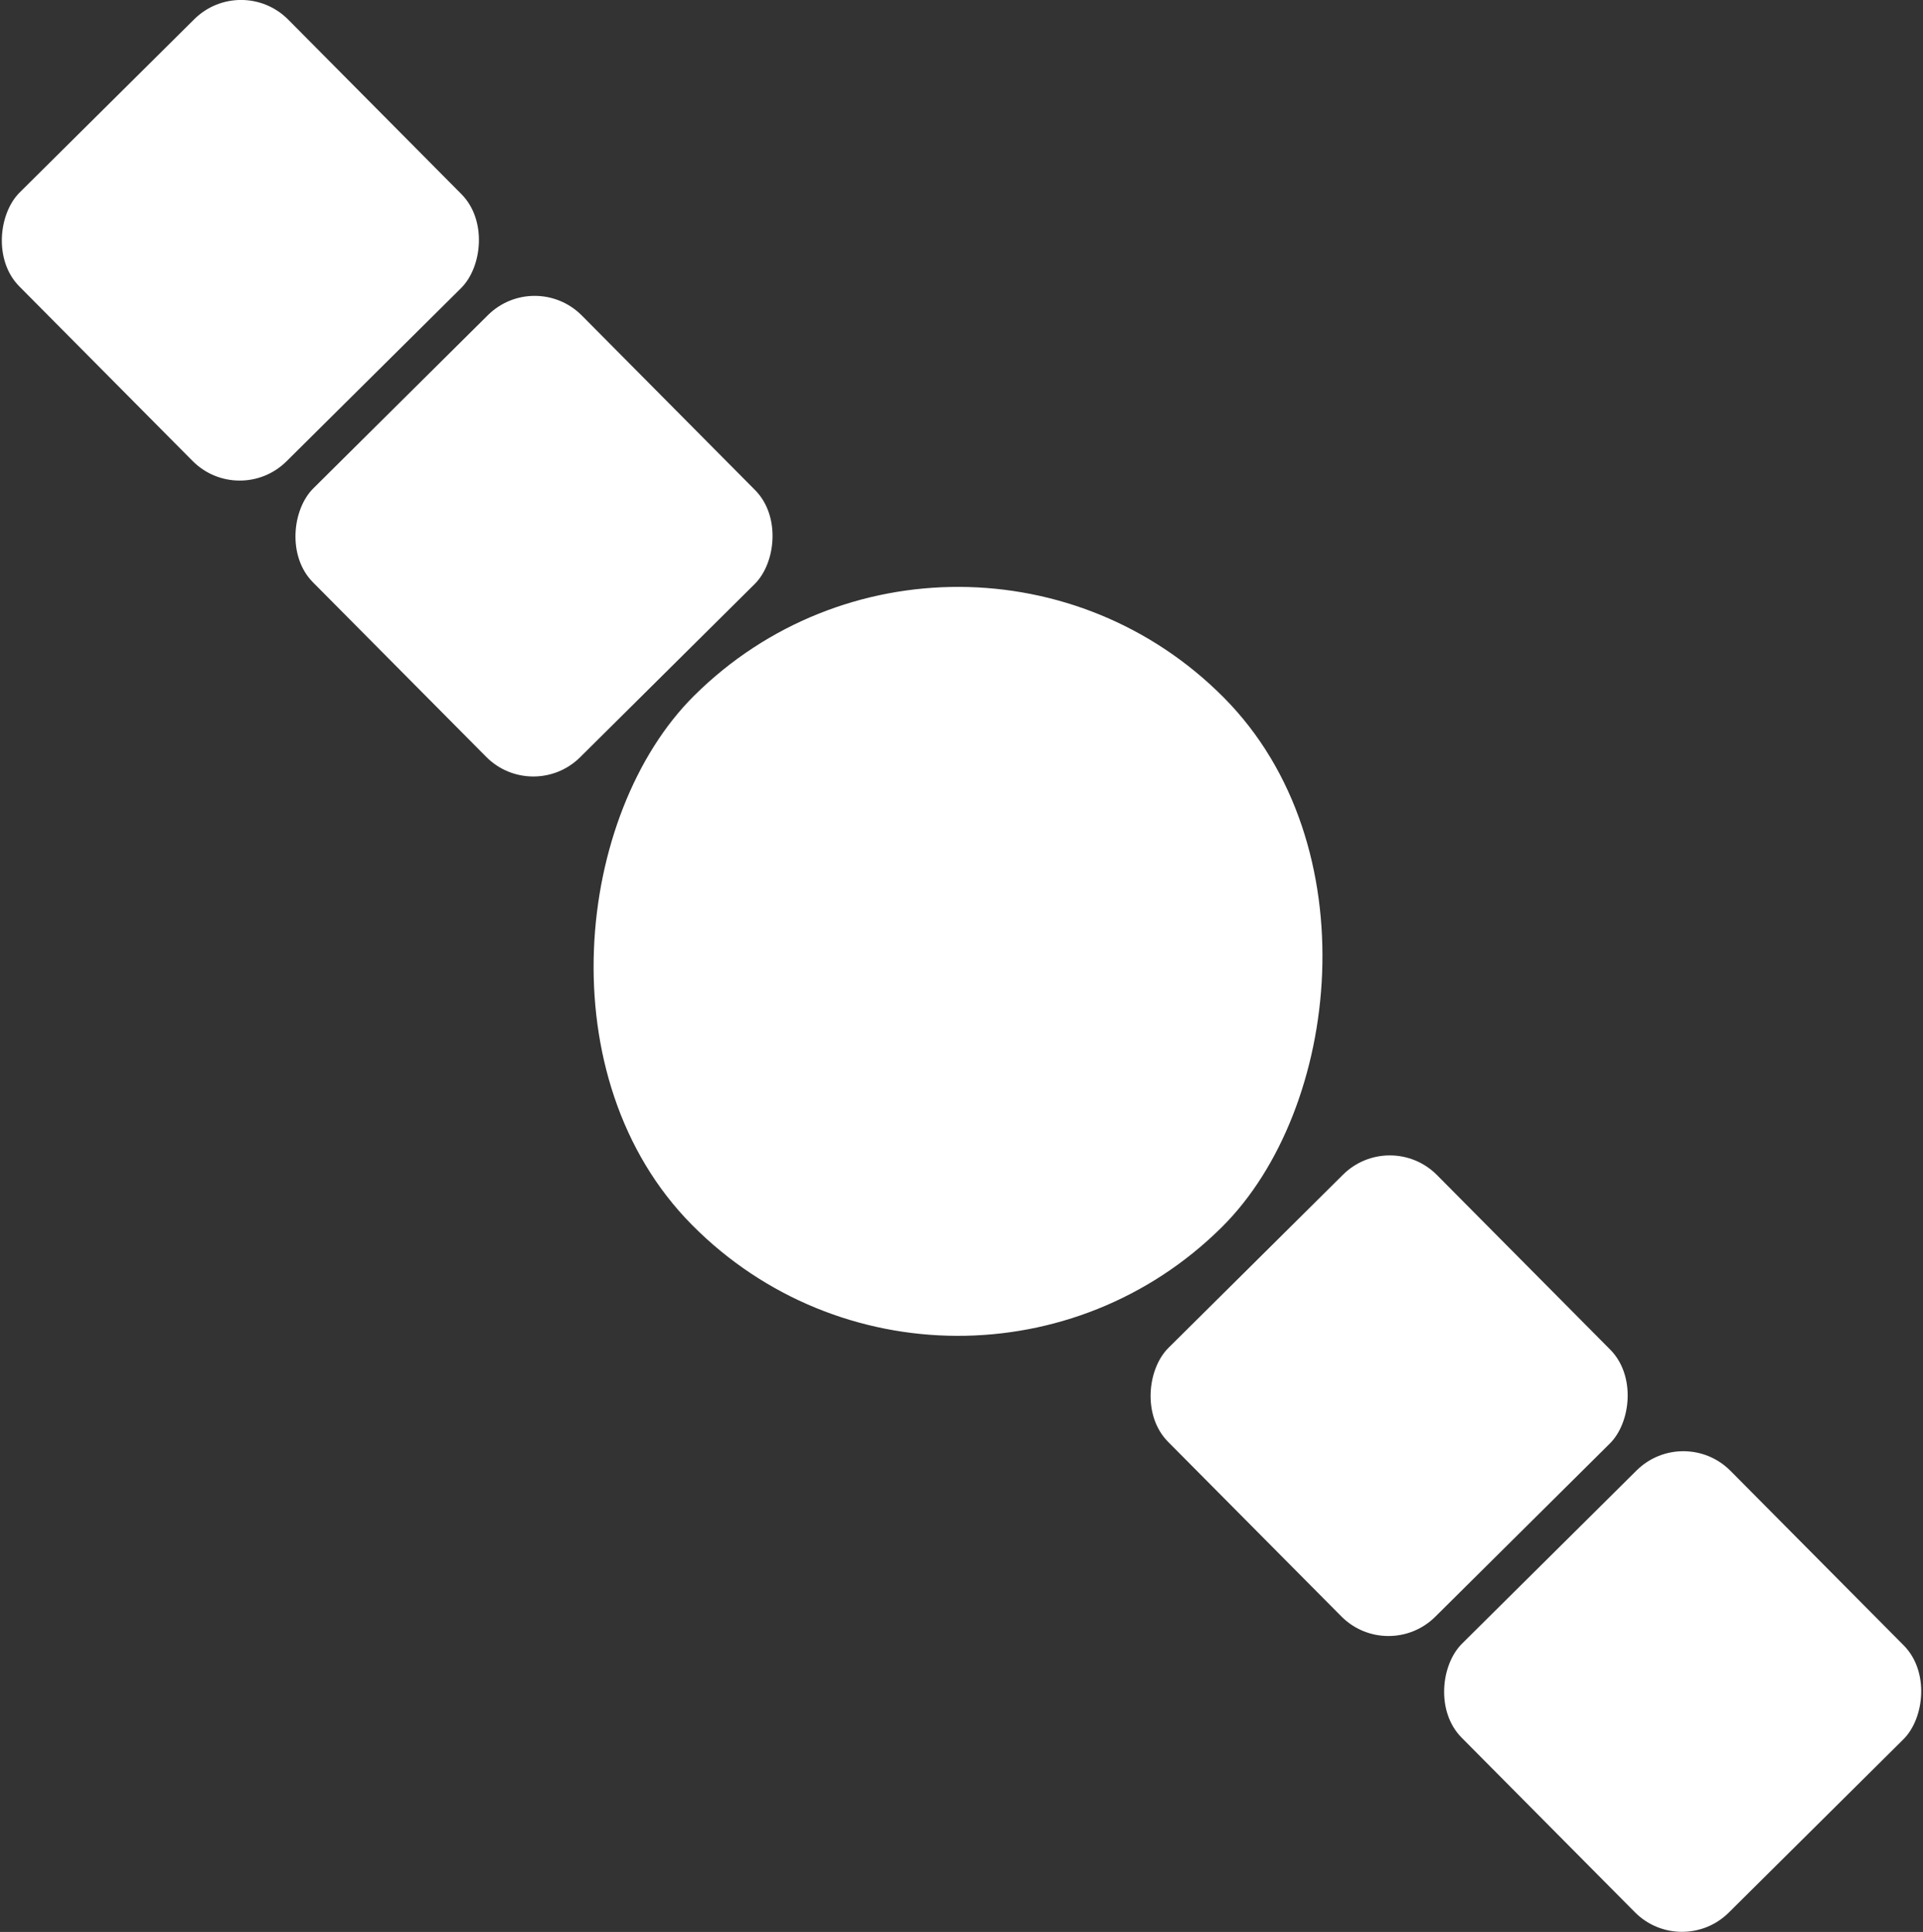
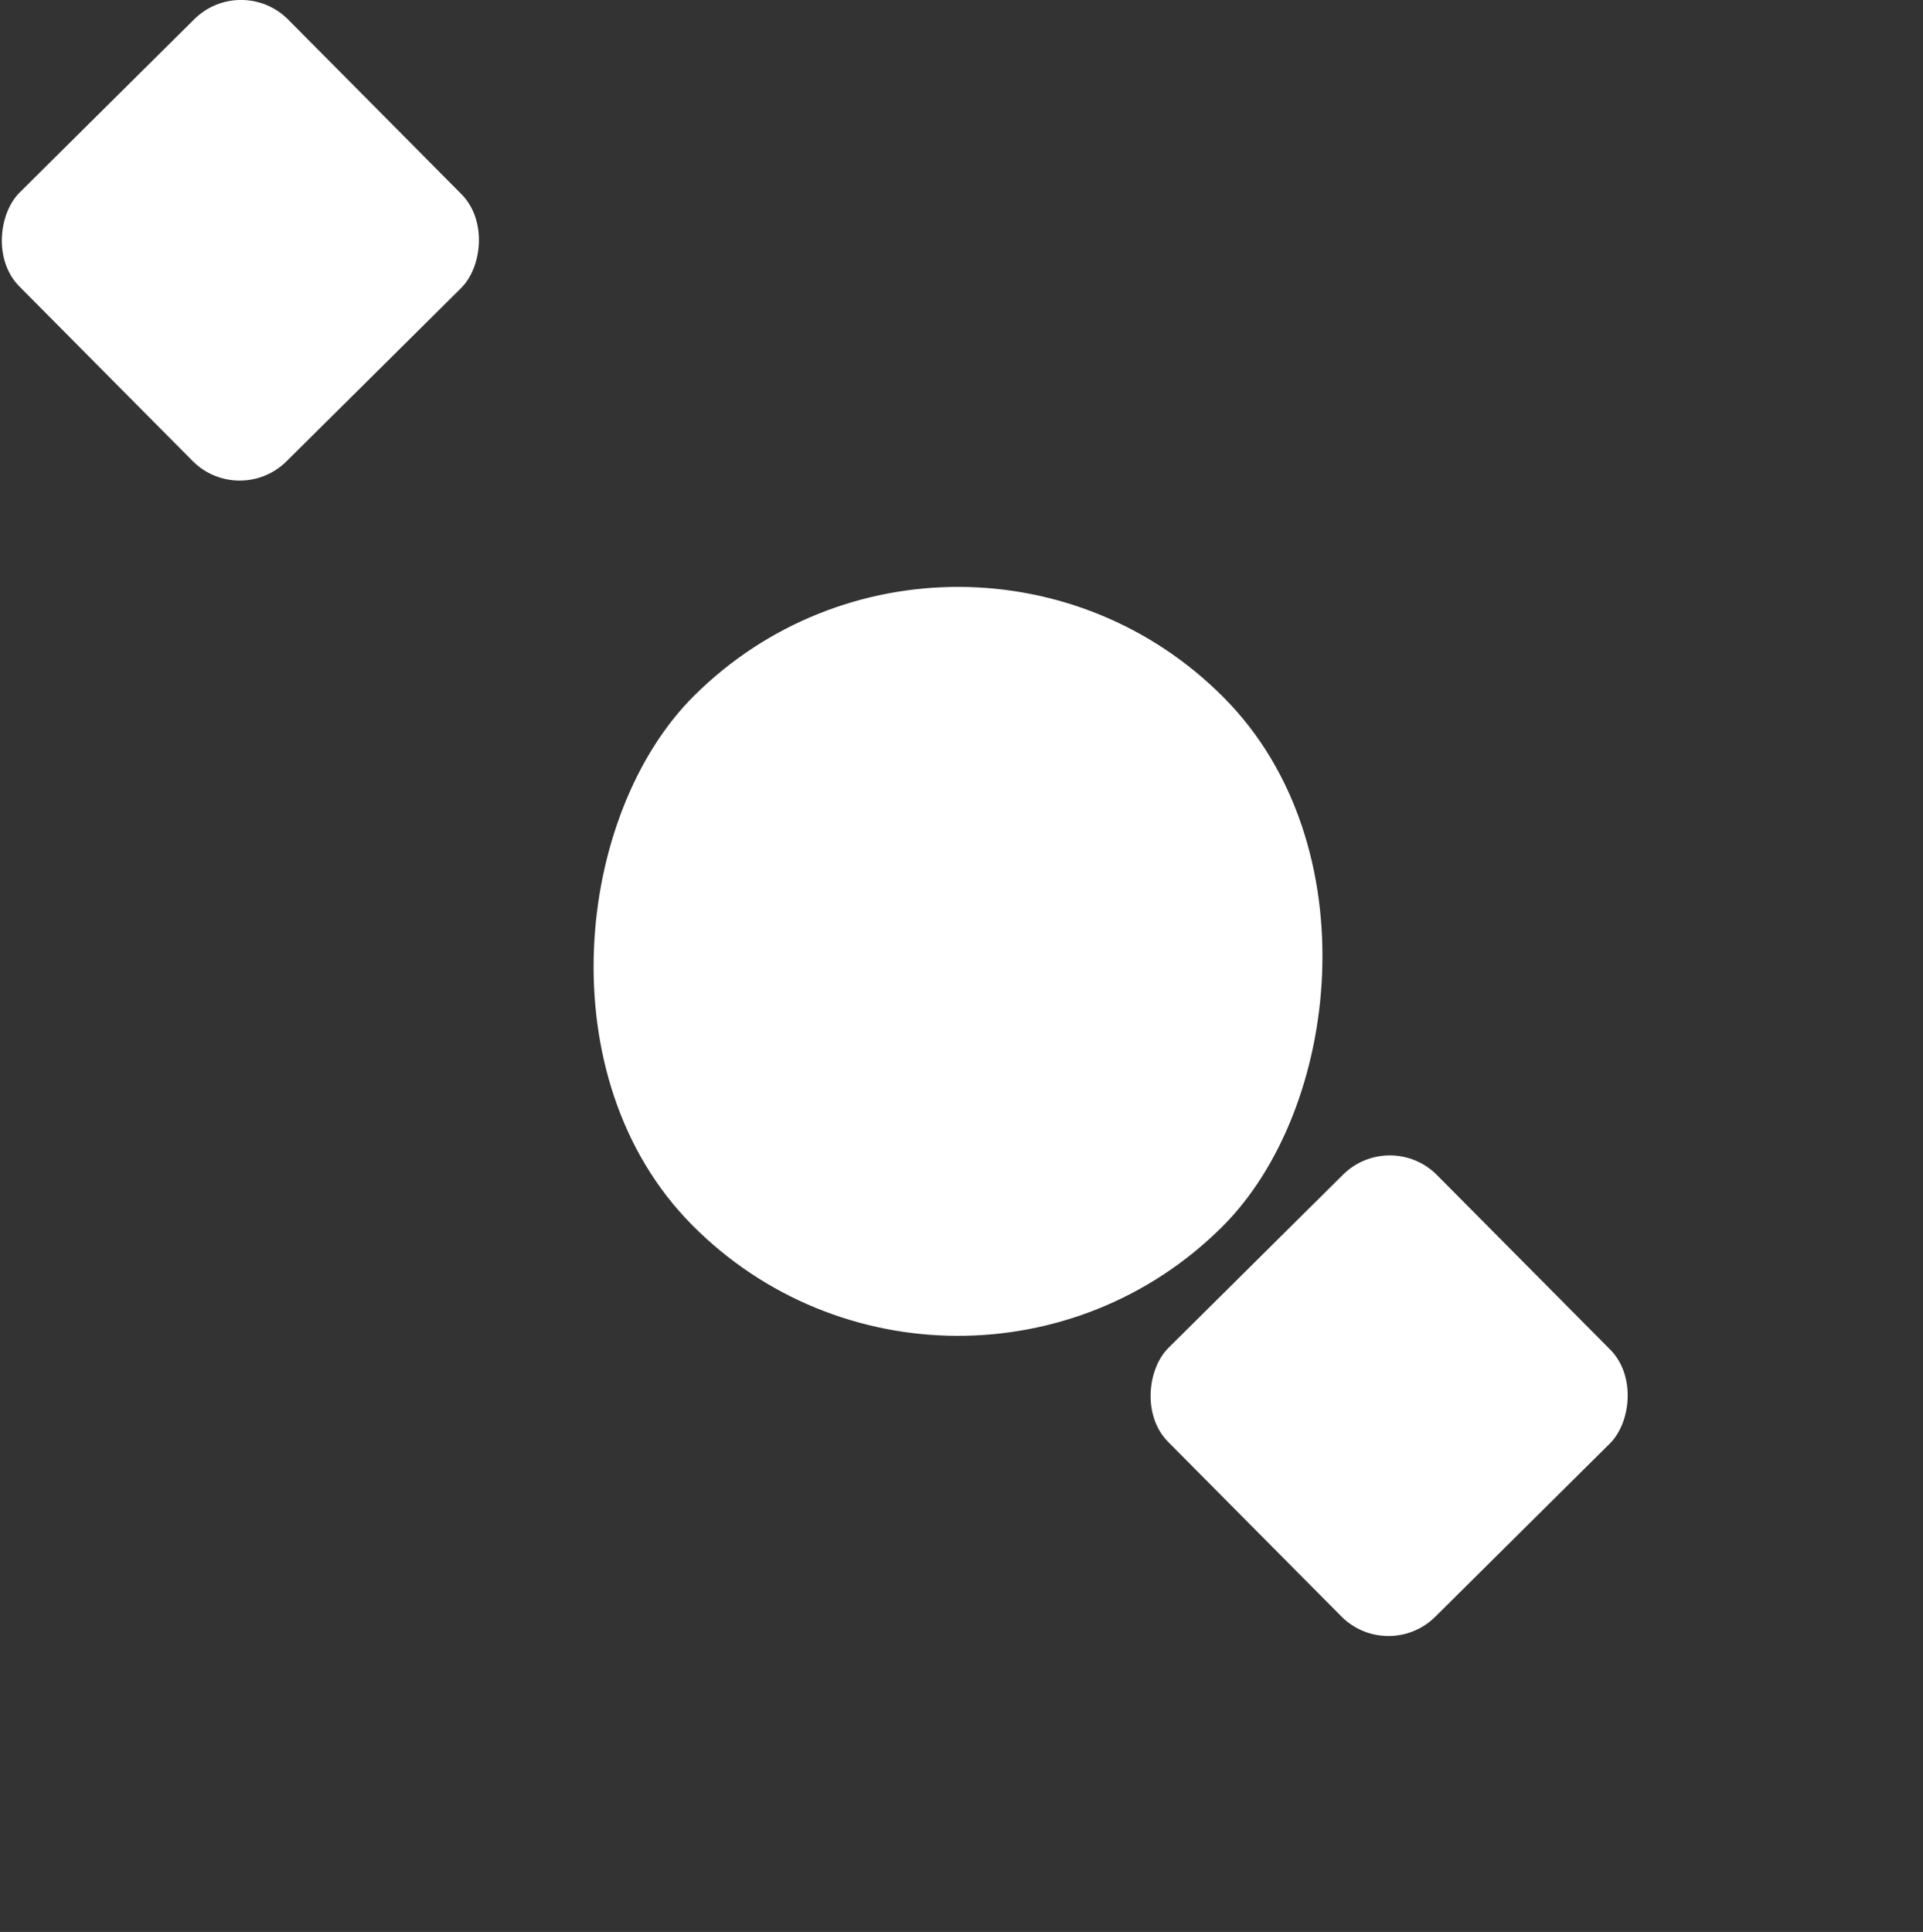
<svg xmlns="http://www.w3.org/2000/svg" id="Layer_2" data-name="Layer 2" viewBox="0 0 144.73 145.42">
  <rect x="0" y="0" width="144.73" height="145.42" fill="#333333" stroke="none" />
  <defs>
    <style>      .cls-1 {        fill: #fff;      }    </style>
  </defs>
  <g id="Layer_1-2" data-name="Layer 1">
    <rect class="cls-1" x="43.92" y="44.18" width="56.37" height="56.37" rx="28.18" ry="28.18" transform="translate(72.68 -29.79) rotate(45.22)" />
    <rect class="cls-1" x="90.29" y="90.8" width="28.51" height="28.51" rx="5" ry="5" transform="translate(105.48 -43.15) rotate(45.22)" />
-     <rect class="cls-1" x="112.38" y="113.07" width="28.51" height="28.51" rx="5" ry="5" transform="translate(127.82 -52.25) rotate(45.22)" />
    <rect class="cls-1" x="3.83" y="3.83" width="28.51" height="28.51" rx="5" ry="5" transform="translate(18.19 -7.49) rotate(45.22)" />
-     <rect class="cls-1" x="25.93" y="26.1" width="28.51" height="28.51" rx="5" ry="5" transform="translate(40.53 -16.59) rotate(45.22)" />
  </g>
</svg>